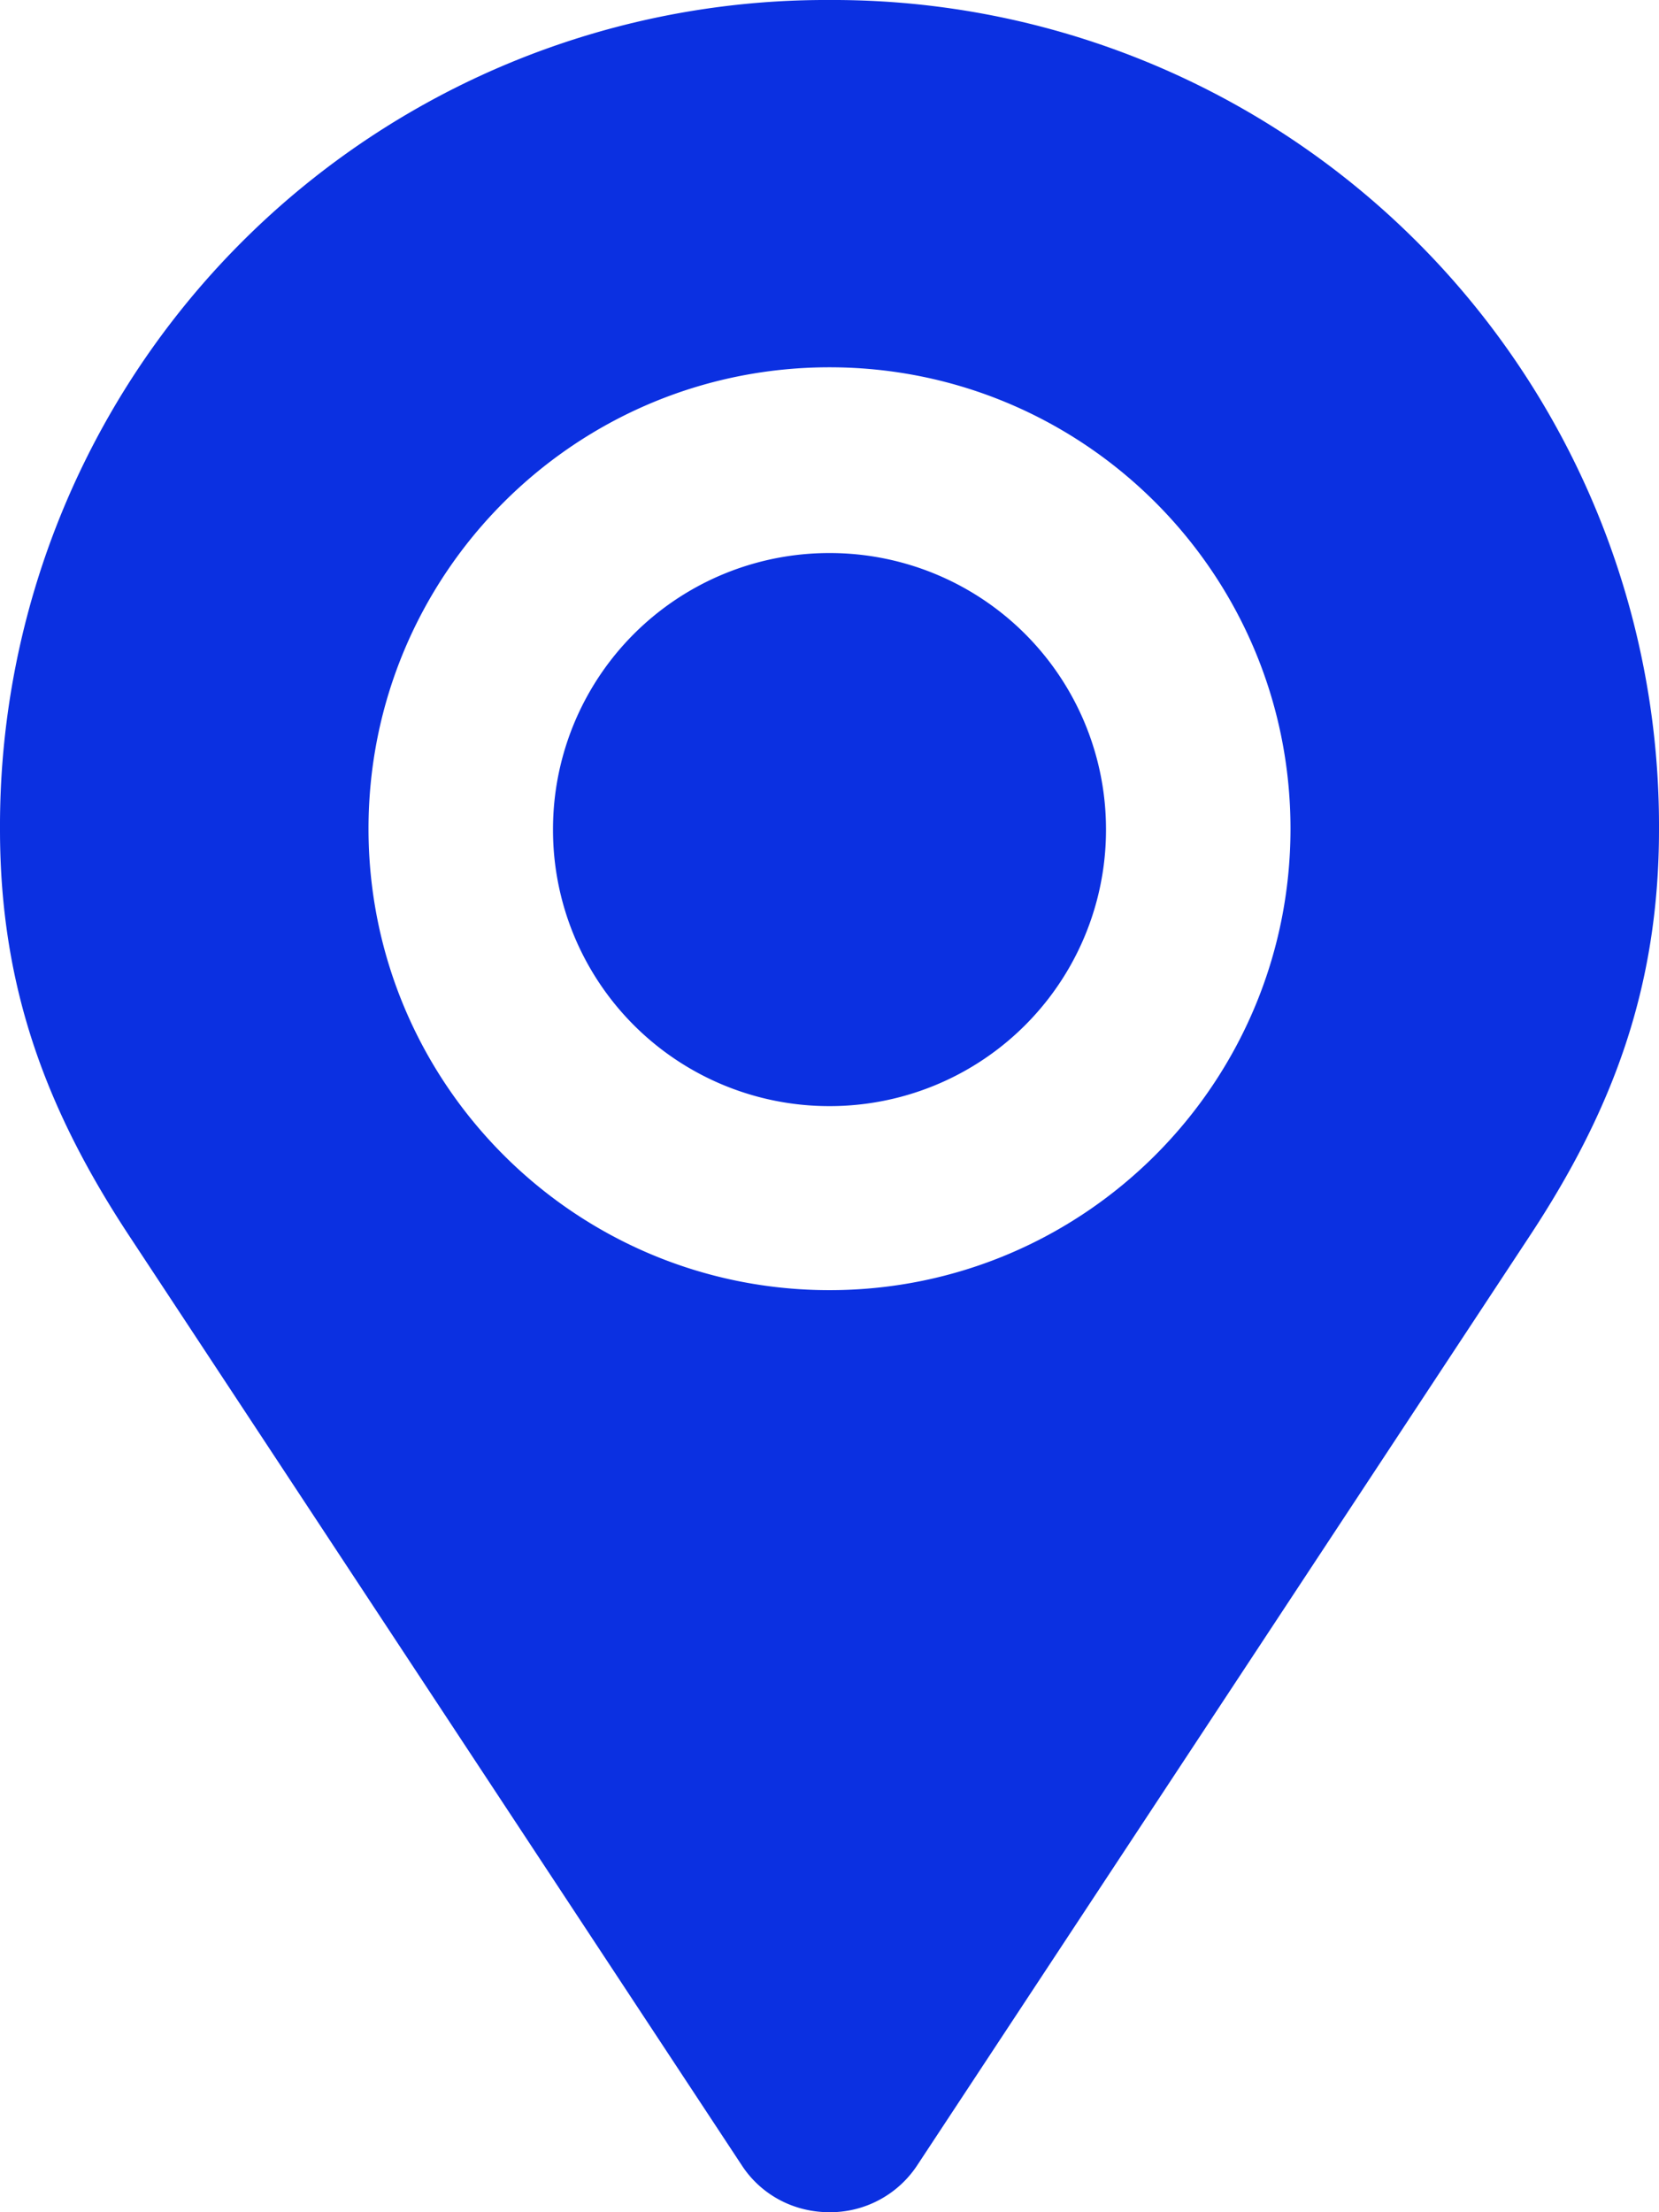
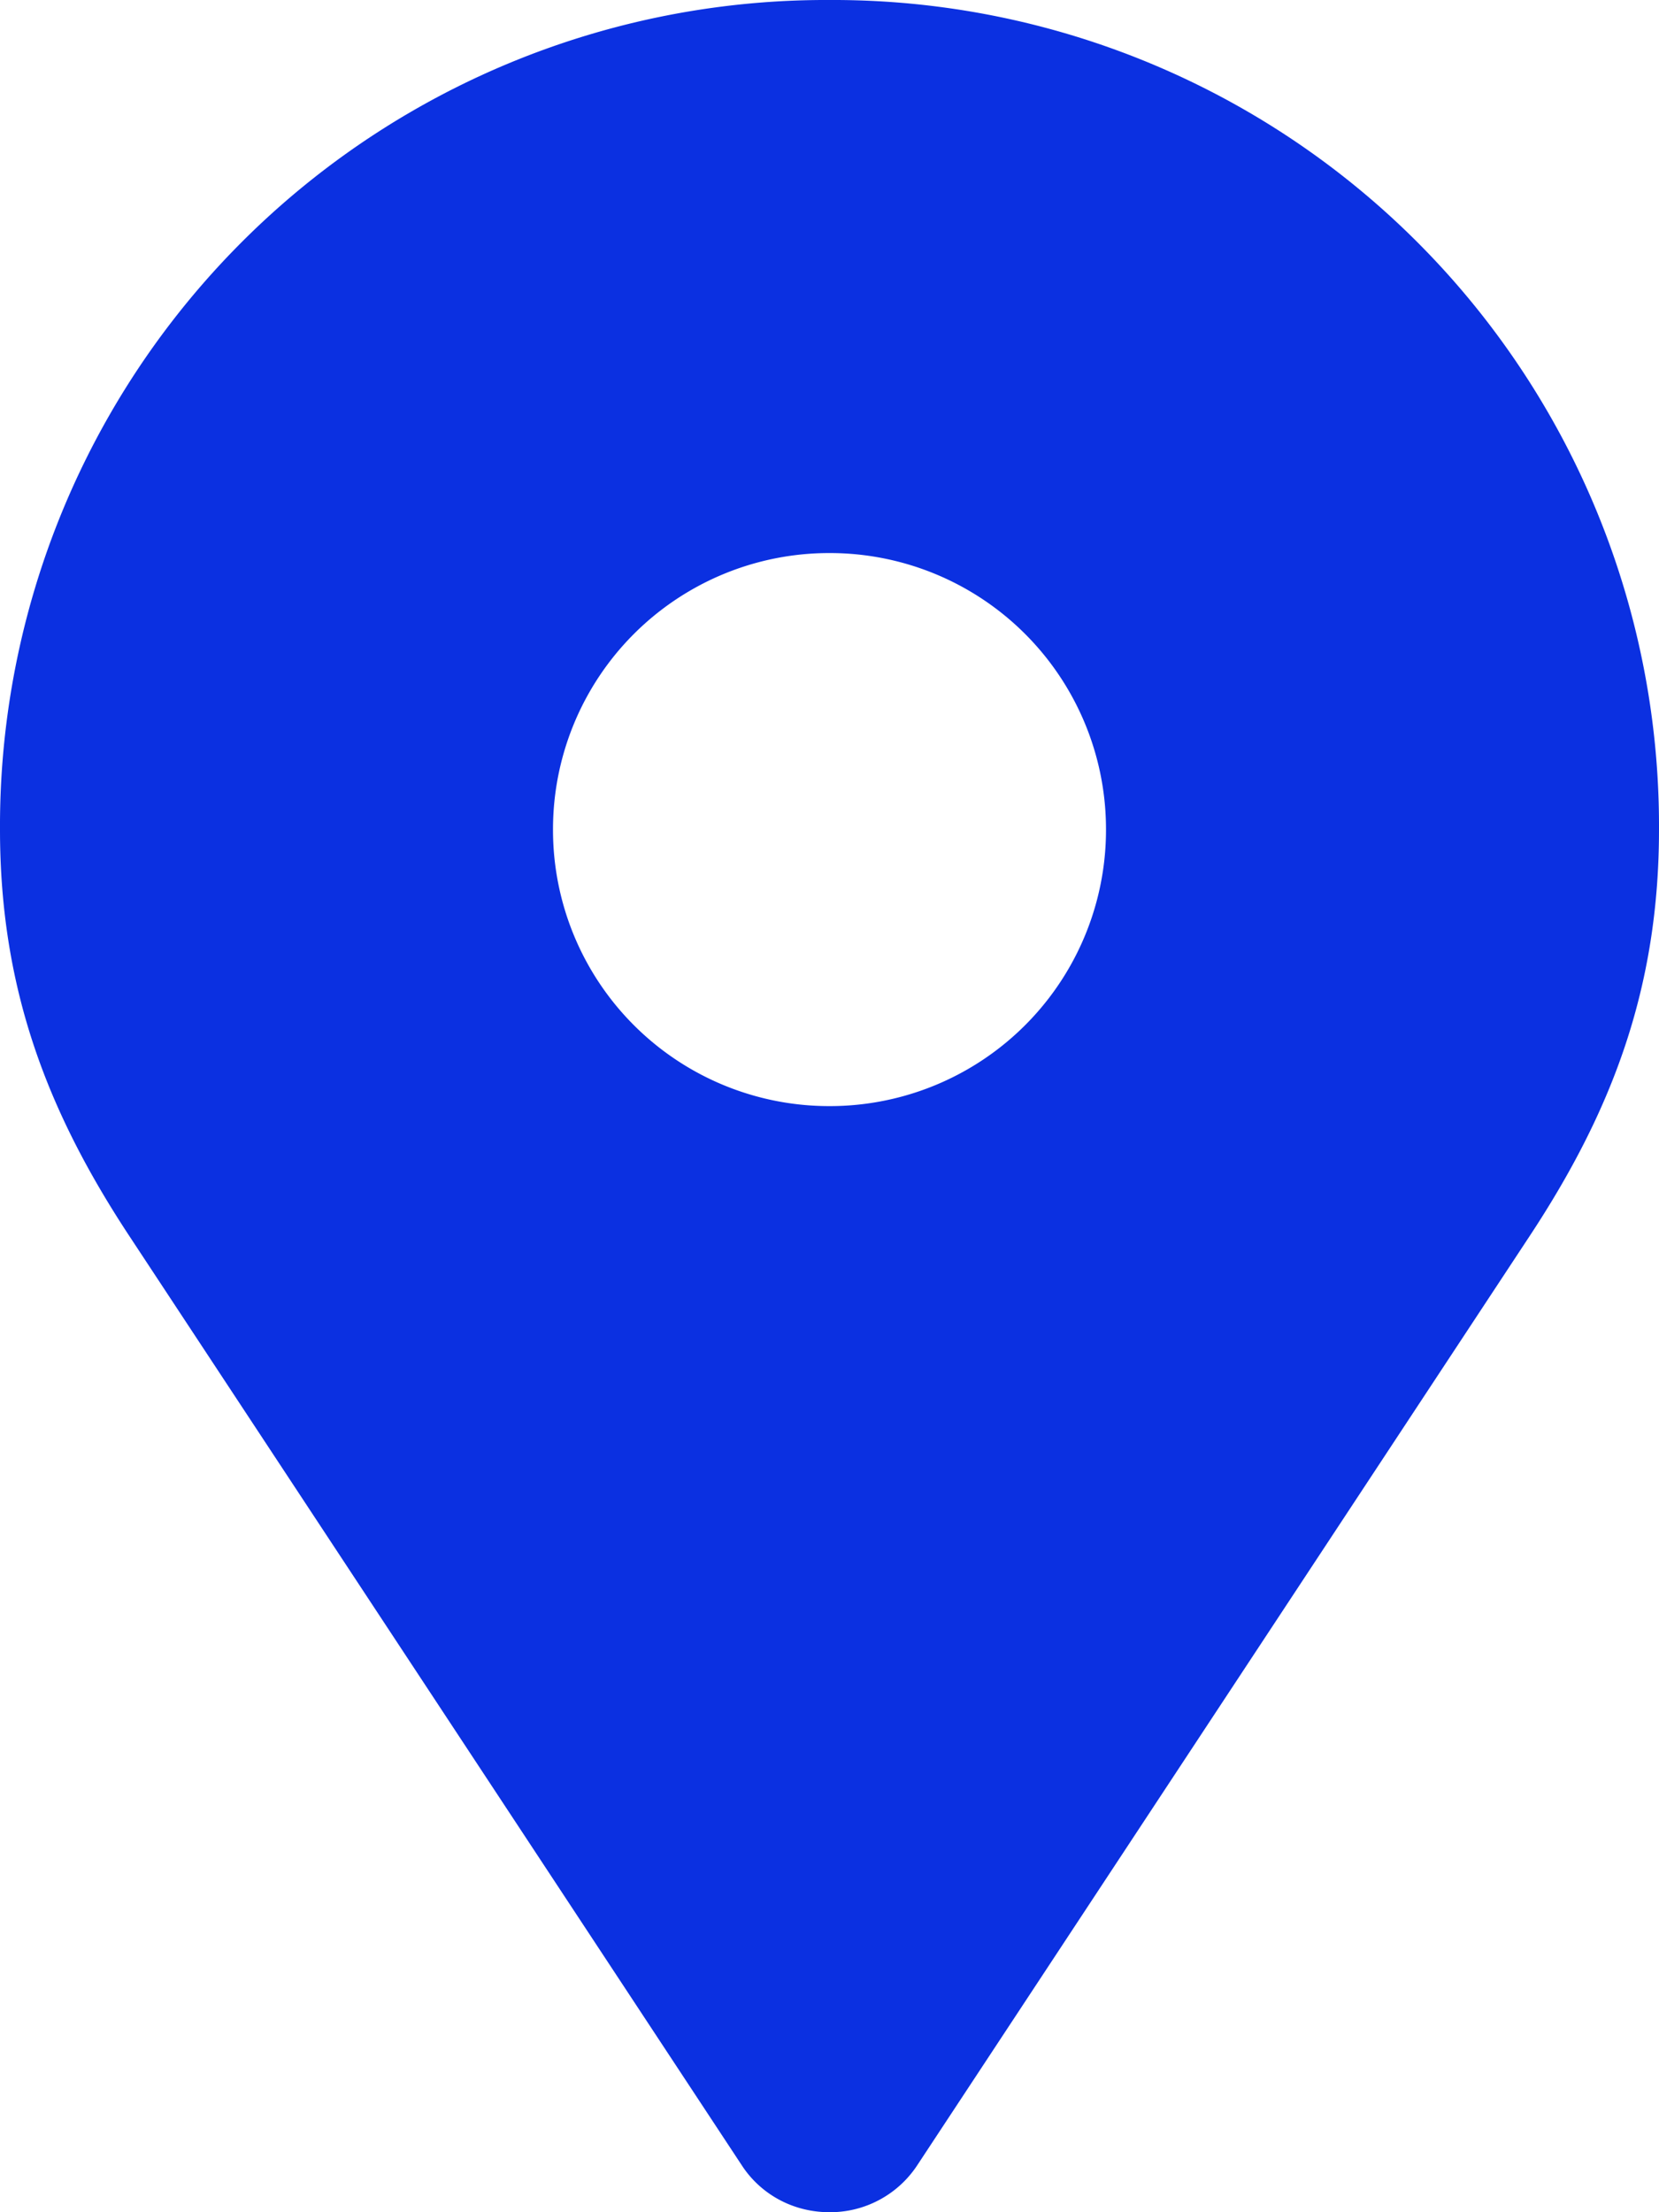
<svg xmlns="http://www.w3.org/2000/svg" width="28.965" height="38.62" viewBox="279 831 28.965 38.62">
-   <path d="M293.483 831A14.42 14.42 0 0 0 279 845.483c0 2.783.83 4.933 2.27 7.113l10.689 16.217c.324.49.882.807 1.524.807a1.82 1.82 0 0 0 1.523-.807l10.689-16.217c1.44-2.18 2.27-4.33 2.27-7.113A14.42 14.42 0 0 0 293.483 831Zm0 22.523c-4.443 0-8.049-3.605-8.049-8.056 0-4.45 3.606-8.055 8.049-8.055 4.442 0 8.048 3.605 8.048 8.055 0 4.45-3.606 8.056-8.048 8.056Zm0-12.868a4.822 4.822 0 0 0-4.828 4.828 4.822 4.822 0 0 0 4.828 4.827 4.822 4.822 0 0 0 4.827-4.827 4.822 4.822 0 0 0-4.827-4.828Z" fill="#0b30e1" fill-rule="evenodd" data-name="location-1-svgrepo-com" />
+   <path d="M293.483 831A14.42 14.42 0 0 0 279 845.483c0 2.783.83 4.933 2.27 7.113l10.689 16.217c.324.49.882.807 1.524.807a1.82 1.82 0 0 0 1.523-.807l10.689-16.217c1.44-2.18 2.27-4.33 2.27-7.113A14.42 14.42 0 0 0 293.483 831Zm0 22.523Zm0-12.868a4.822 4.822 0 0 0-4.828 4.828 4.822 4.822 0 0 0 4.828 4.827 4.822 4.822 0 0 0 4.827-4.827 4.822 4.822 0 0 0-4.827-4.828Z" fill="#0b30e1" fill-rule="evenodd" data-name="location-1-svgrepo-com" />
</svg>